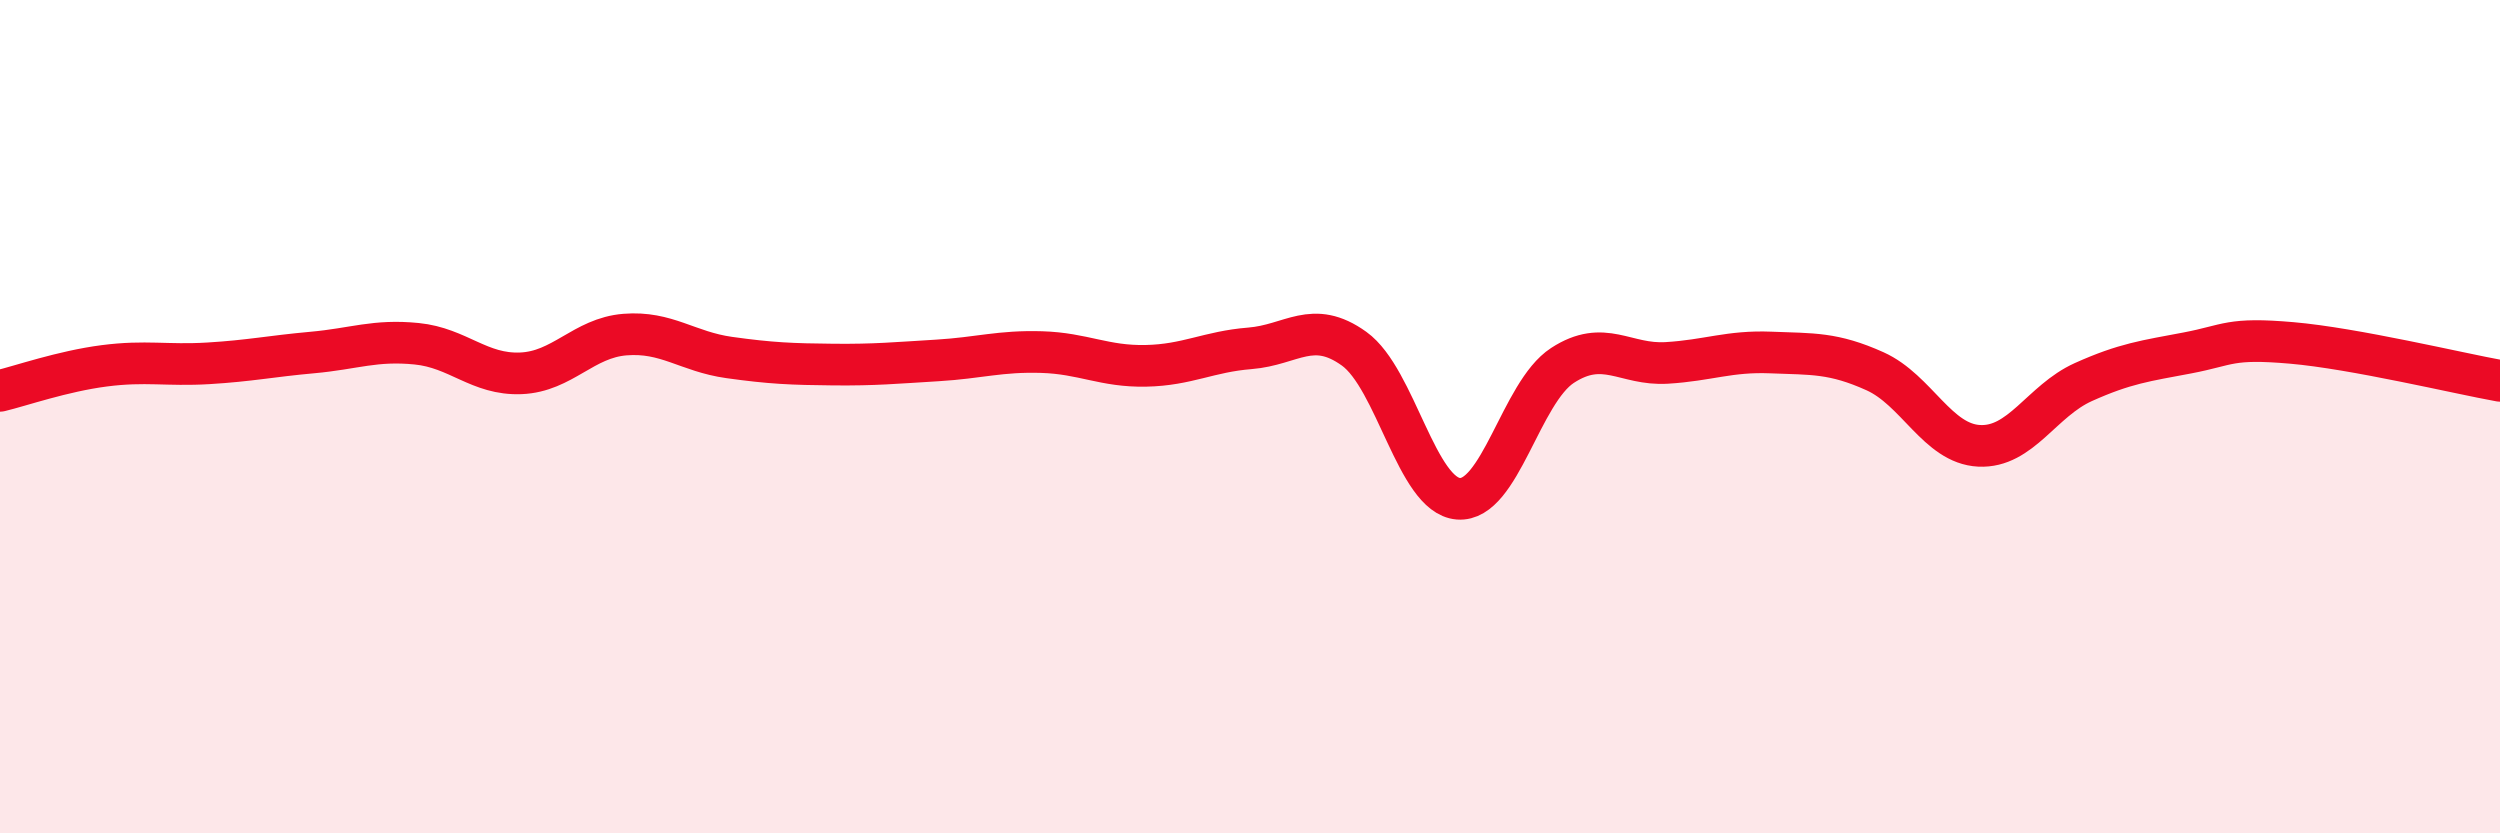
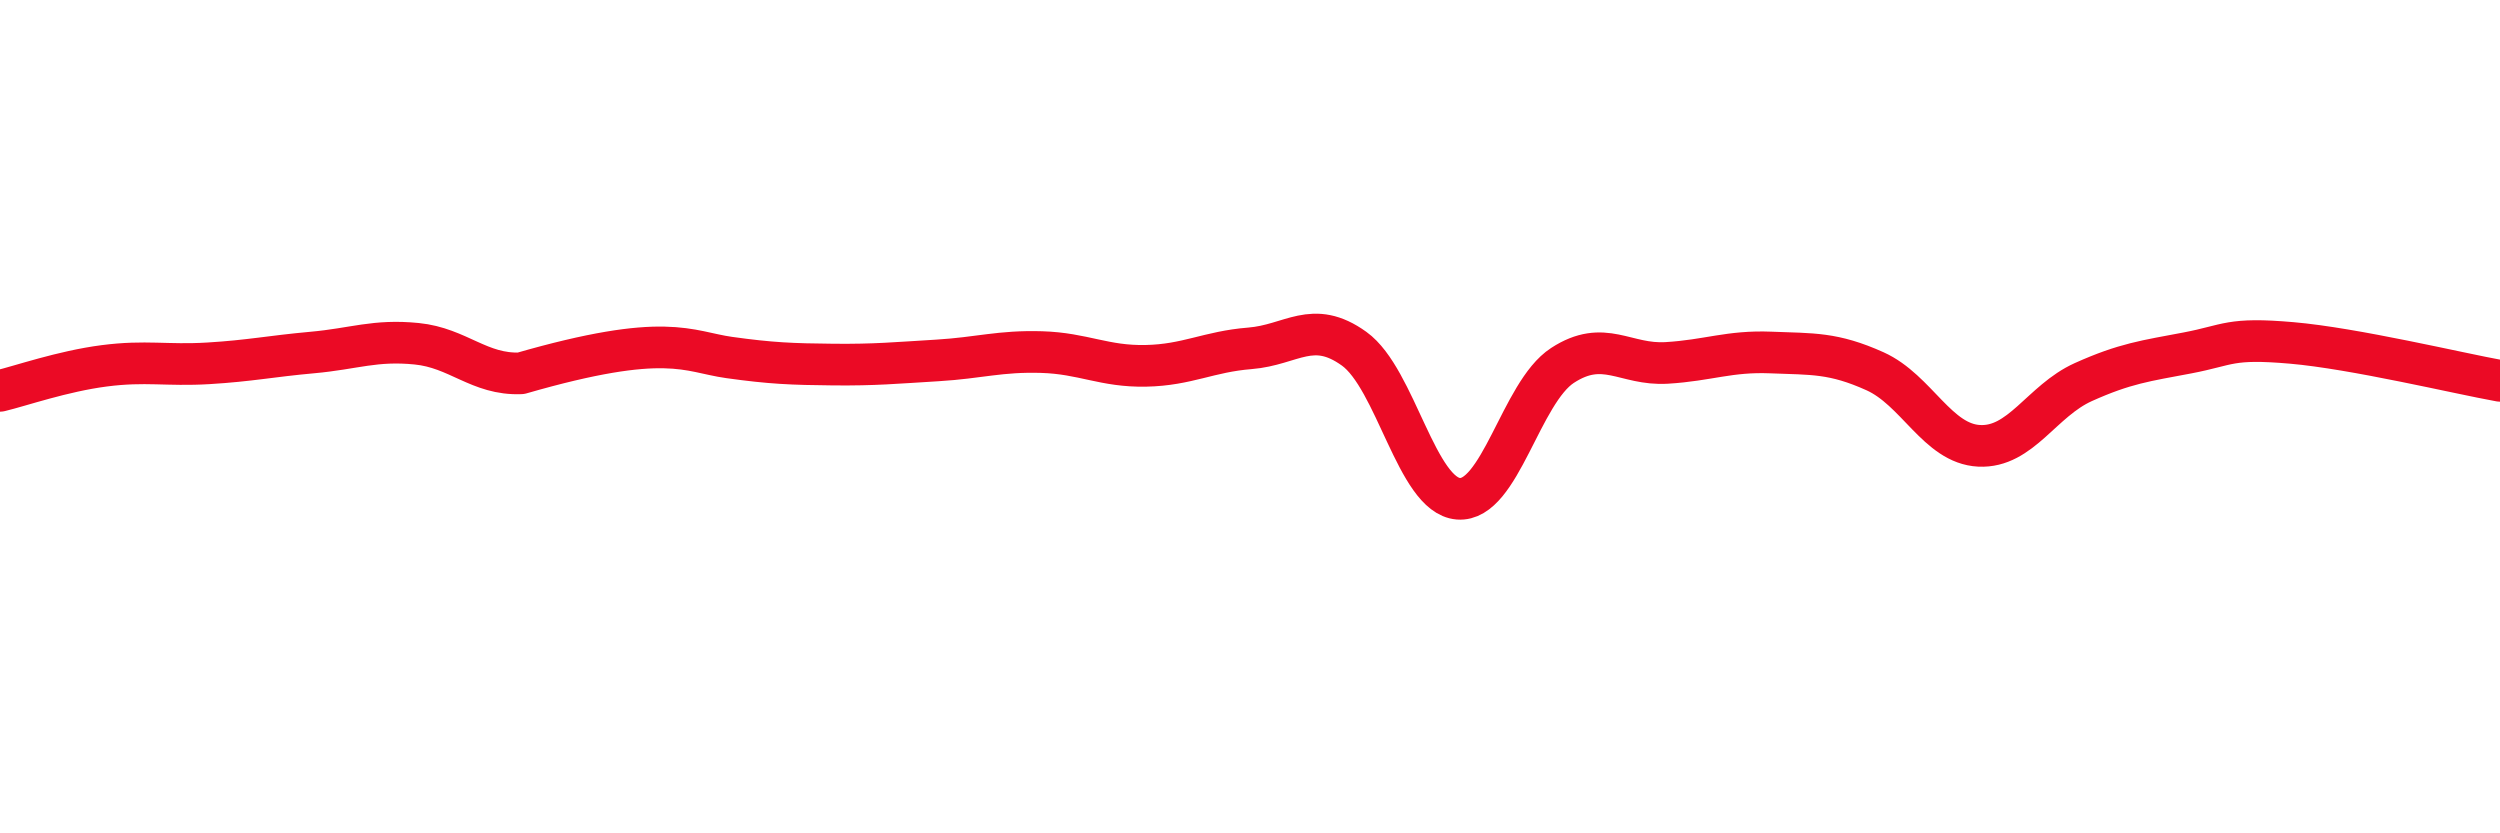
<svg xmlns="http://www.w3.org/2000/svg" width="60" height="20" viewBox="0 0 60 20">
-   <path d="M 0,9.38 C 0.5,9.26 1.5,8.91 2.5,8.78 C 3.5,8.65 4,8.78 5,8.72 C 6,8.66 6.5,8.55 7.5,8.46 C 8.5,8.37 9,8.15 10,8.25 C 11,8.35 11.5,9 12.5,8.96 C 13.5,8.92 14,8.11 15,8.03 C 16,7.95 16.5,8.44 17.5,8.58 C 18.5,8.72 19,8.74 20,8.75 C 21,8.76 21.5,8.71 22.5,8.65 C 23.5,8.59 24,8.42 25,8.45 C 26,8.48 26.5,8.8 27.5,8.78 C 28.5,8.76 29,8.44 30,8.36 C 31,8.28 31.5,7.65 32.5,8.37 C 33.5,9.09 34,11.89 35,11.97 C 36,12.05 36.5,9.42 37.5,8.77 C 38.5,8.12 39,8.77 40,8.71 C 41,8.65 41.5,8.42 42.5,8.46 C 43.5,8.5 44,8.46 45,8.91 C 46,9.36 46.5,10.65 47.5,10.7 C 48.5,10.75 49,9.62 50,9.17 C 51,8.72 51.5,8.66 52.5,8.47 C 53.5,8.28 53.5,8.1 55,8.23 C 56.5,8.36 59,8.96 60,9.14L60 20L0 20Z" fill="#EB0A25" opacity="0.1" stroke-linecap="round" stroke-linejoin="round" />
-   <path d="M 0,9.38 C 0.5,9.26 1.5,8.91 2.5,8.78 C 3.5,8.65 4,8.78 5,8.72 C 6,8.66 6.5,8.55 7.5,8.46 C 8.5,8.37 9,8.15 10,8.25 C 11,8.35 11.5,9 12.5,8.96 C 13.5,8.92 14,8.11 15,8.03 C 16,7.95 16.5,8.44 17.5,8.58 C 18.5,8.72 19,8.74 20,8.75 C 21,8.76 21.5,8.71 22.5,8.65 C 23.5,8.59 24,8.42 25,8.45 C 26,8.48 26.5,8.8 27.5,8.78 C 28.5,8.76 29,8.44 30,8.36 C 31,8.28 31.5,7.65 32.5,8.37 C 33.5,9.09 34,11.89 35,11.97 C 36,12.05 36.5,9.42 37.5,8.77 C 38.5,8.12 39,8.77 40,8.71 C 41,8.65 41.5,8.42 42.5,8.46 C 43.5,8.5 44,8.46 45,8.91 C 46,9.36 46.5,10.65 47.5,10.7 C 48.5,10.75 49,9.62 50,9.17 C 51,8.72 51.5,8.66 52.5,8.47 C 53.5,8.28 53.5,8.1 55,8.23 C 56.5,8.36 59,8.96 60,9.14" stroke="#EB0A25" stroke-width="1" fill="none" stroke-linecap="round" stroke-linejoin="round" />
+   <path d="M 0,9.38 C 0.5,9.26 1.5,8.91 2.5,8.78 C 3.5,8.65 4,8.78 5,8.72 C 6,8.66 6.5,8.55 7.5,8.46 C 8.5,8.37 9,8.15 10,8.25 C 11,8.35 11.5,9 12.5,8.96 C 16,7.95 16.5,8.44 17.5,8.58 C 18.5,8.72 19,8.74 20,8.75 C 21,8.76 21.5,8.71 22.5,8.65 C 23.5,8.59 24,8.42 25,8.45 C 26,8.48 26.5,8.8 27.5,8.78 C 28.5,8.76 29,8.44 30,8.36 C 31,8.28 31.5,7.65 32.5,8.37 C 33.5,9.09 34,11.89 35,11.97 C 36,12.05 36.5,9.42 37.5,8.77 C 38.5,8.12 39,8.77 40,8.71 C 41,8.65 41.5,8.42 42.5,8.46 C 43.5,8.5 44,8.46 45,8.91 C 46,9.36 46.5,10.65 47.5,10.7 C 48.5,10.75 49,9.62 50,9.17 C 51,8.72 51.5,8.66 52.5,8.47 C 53.5,8.28 53.5,8.1 55,8.23 C 56.5,8.36 59,8.96 60,9.14" stroke="#EB0A25" stroke-width="1" fill="none" stroke-linecap="round" stroke-linejoin="round" />
</svg>